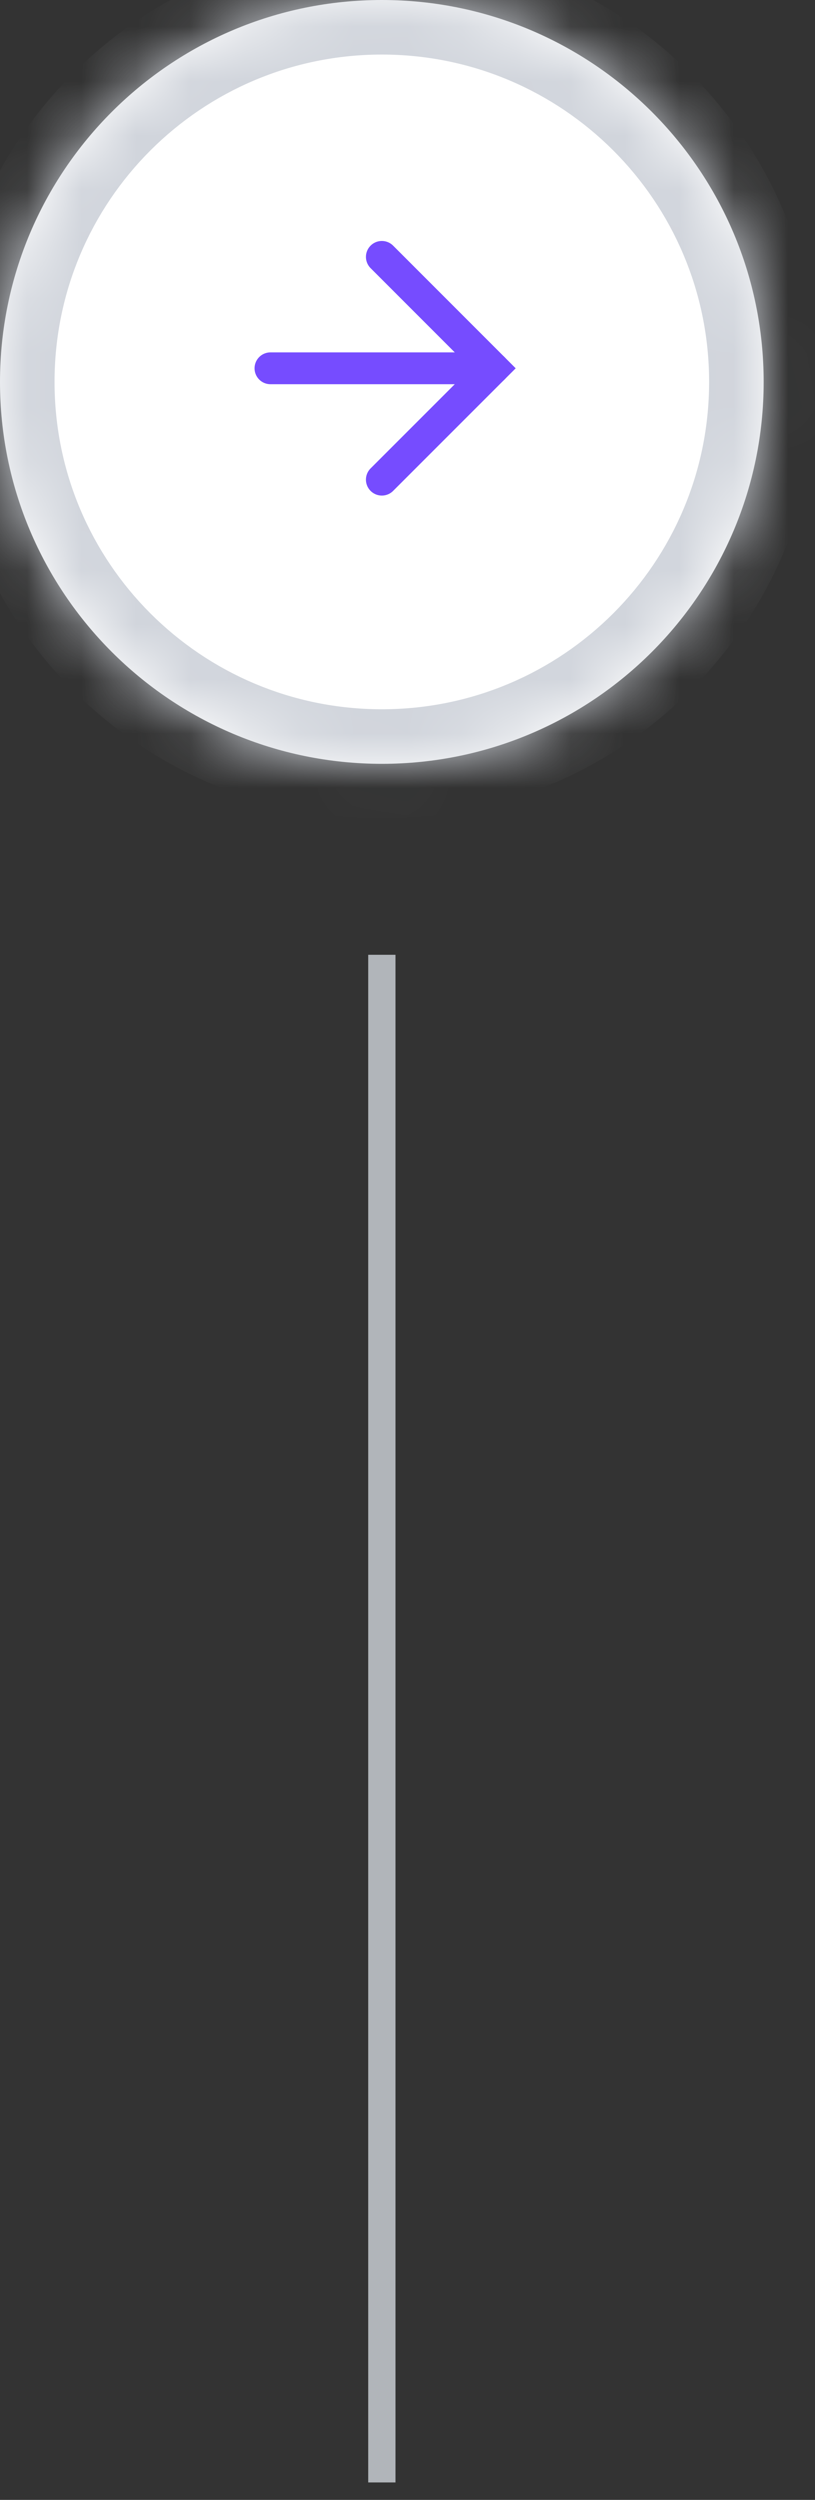
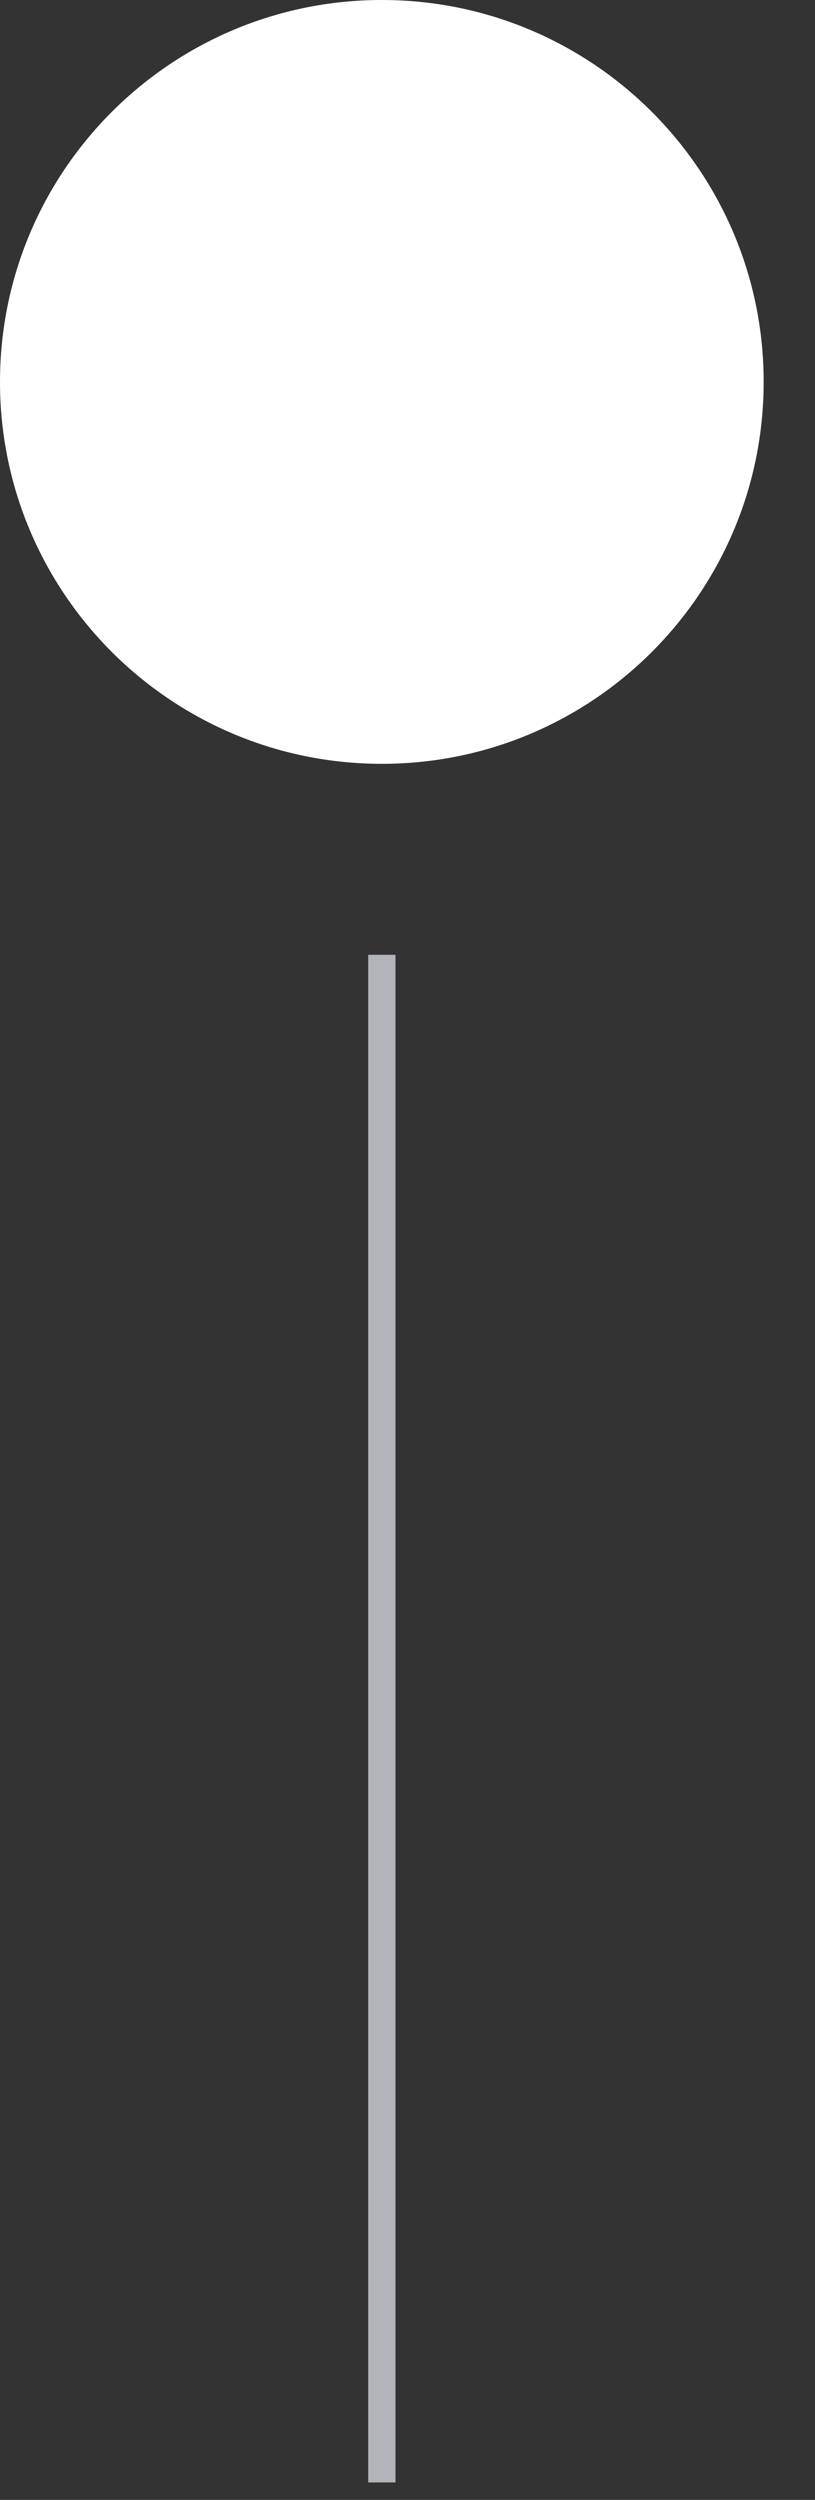
<svg xmlns="http://www.w3.org/2000/svg" fill="none" height="100%" overflow="visible" preserveAspectRatio="none" style="display: block;" viewBox="0 0 15 46" width="100%">
  <rect x="0" y="0" width="15" height="46" fill="#333333" stroke="none" />
  <g id="Container">
    <g id="Container_2">
      <mask fill="white" id="path-1-inside-1_0_81">
-         <path d="M0 7.028C0 3.146 3.146 0 7.028 0C10.909 0 14.055 3.146 14.055 7.028C14.055 10.909 10.909 14.055 7.028 14.055C3.146 14.055 0 10.909 0 7.028Z" />
+         <path d="M0 7.028C0 3.146 3.146 0 7.028 0C14.055 10.909 10.909 14.055 7.028 14.055C3.146 14.055 0 10.909 0 7.028Z" />
      </mask>
      <path d="M0 7.028C0 3.146 3.146 0 7.028 0C10.909 0 14.055 3.146 14.055 7.028C14.055 10.909 10.909 14.055 7.028 14.055C3.146 14.055 0 10.909 0 7.028Z" fill="white" />
-       <path d="M7.028 14.055V13.051C3.701 13.051 1.004 10.354 1.004 7.028H0H-1.004C-1.004 11.463 2.592 15.059 7.028 15.059V14.055ZM14.055 7.028H13.051C13.051 10.354 10.354 13.051 7.028 13.051V14.055V15.059C11.463 15.059 15.059 11.463 15.059 7.028H14.055ZM7.028 0V1.004C10.354 1.004 13.051 3.701 13.051 7.028H14.055H15.059C15.059 2.592 11.463 -1.004 7.028 -1.004V0ZM7.028 0V-1.004C2.592 -1.004 -1.004 2.592 -1.004 7.028H0H1.004C1.004 3.701 3.701 1.004 7.028 1.004V0Z" fill="#D1D5DC" mask="url(#path-1-inside-1_0_81)" />
      <g id="Icon">
-         <path d="M4.978 6.777H9.077" id="Vector" stroke="#764CFF" stroke-linecap="round" stroke-width="0.586" />
-         <path d="M7.028 4.727L9.077 6.777L7.028 8.826" id="Vector_2" stroke="#764CFF" stroke-linecap="round" stroke-width="0.586" />
-       </g>
+         </g>
    </g>
    <g id="Container_3">
      <rect fill="#D1D5DC" fill-opacity="0.8" height="28.11" transform="translate(6.777 17.569)" width="0.502" />
    </g>
  </g>
</svg>